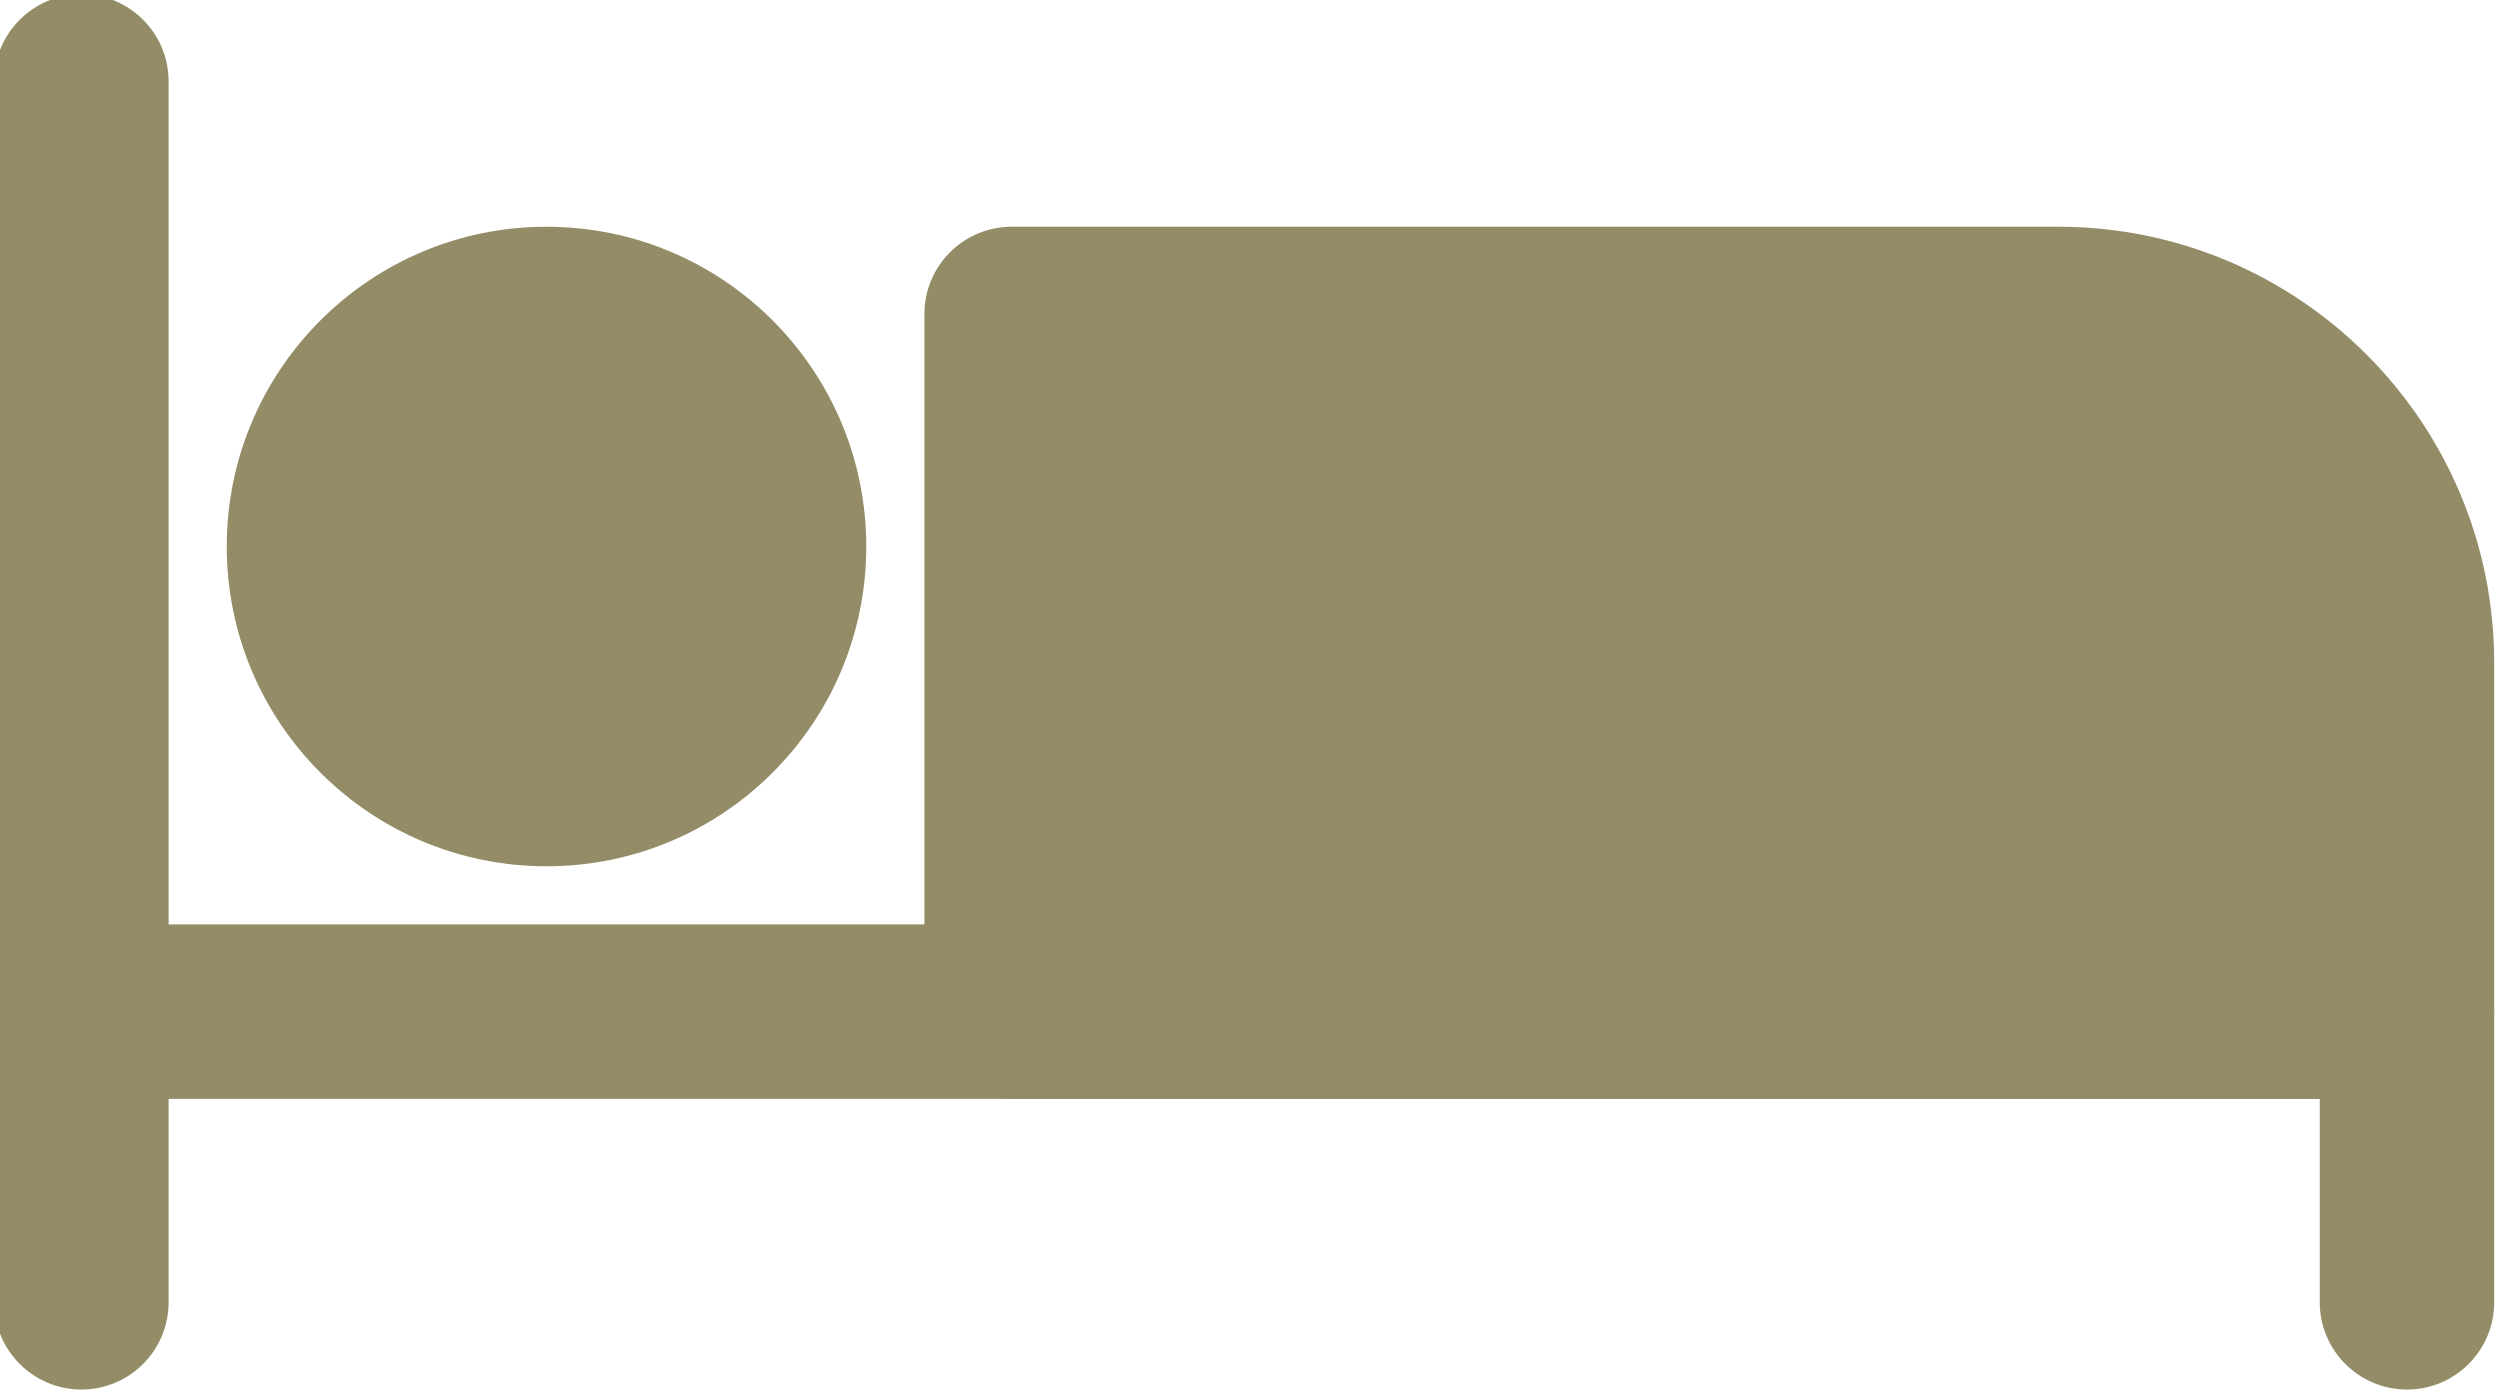
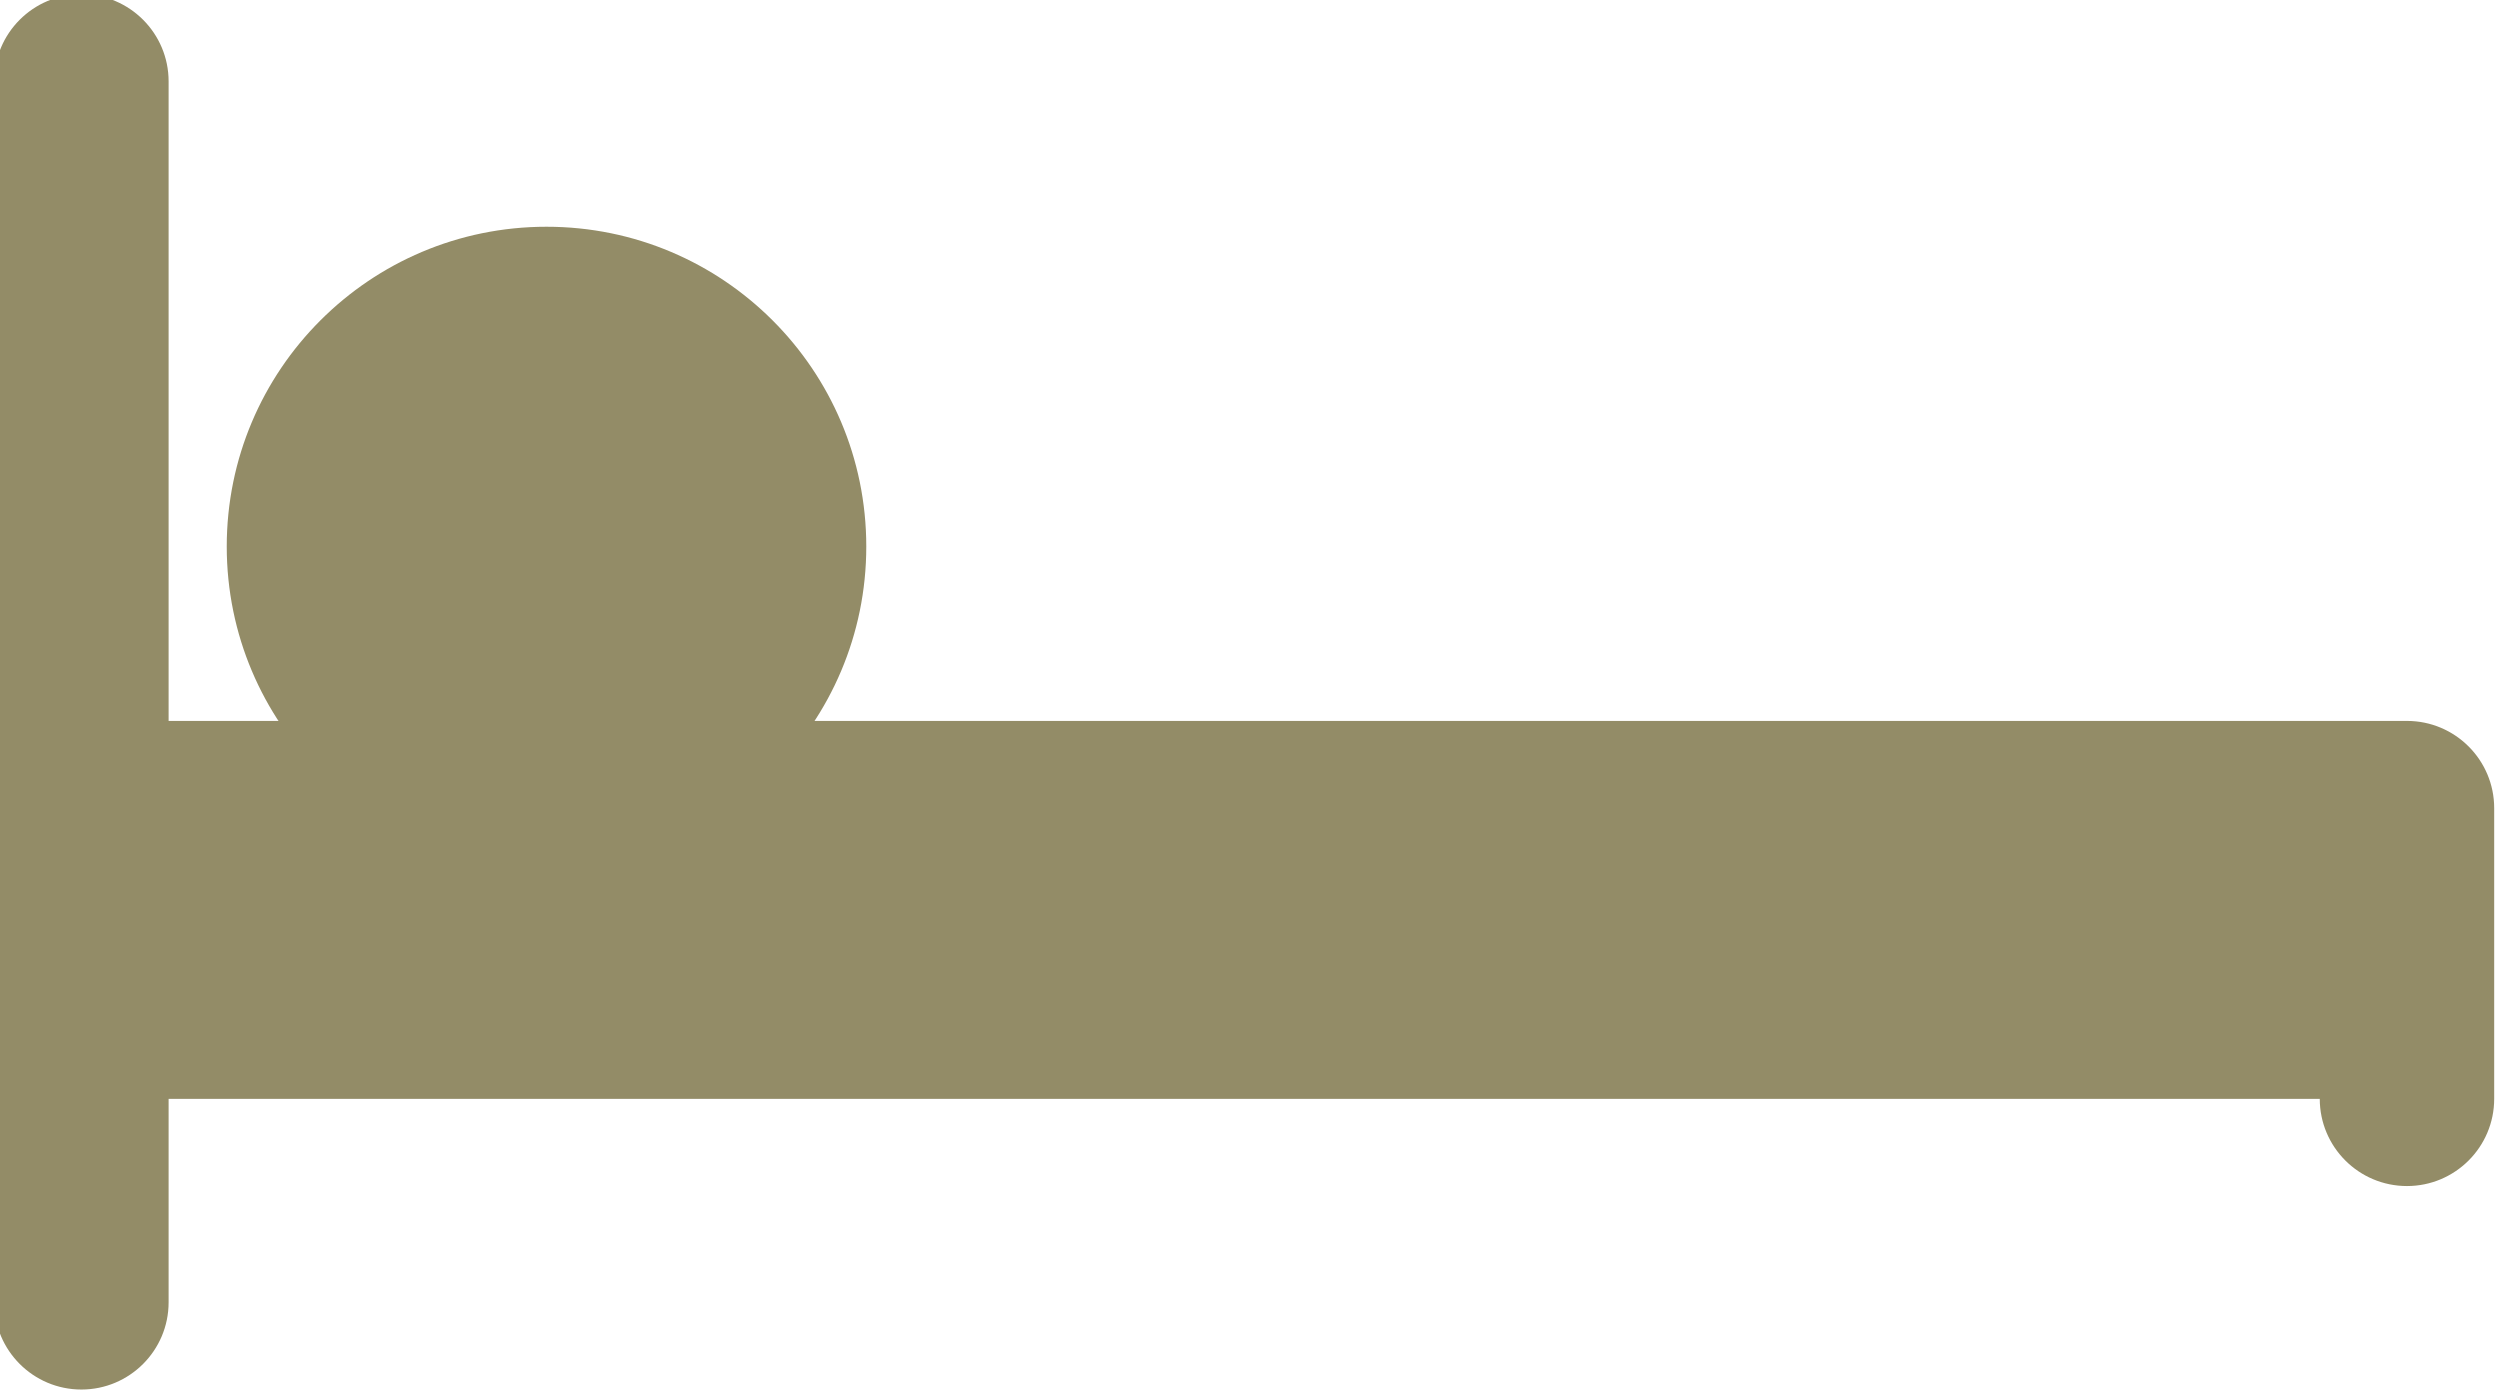
<svg xmlns="http://www.w3.org/2000/svg" clip-rule="evenodd" fill="#938c67" fill-rule="evenodd" height="12" preserveAspectRatio="xMidYMid meet" stroke-linejoin="round" stroke-miterlimit="2" version="1" viewBox="1.3 6.3 21.5 12.0" width="21.5" zoomAndPan="magnify">
  <g>
    <g id="change1_1">
      <path d="M1.25,7l0,10.5c0,0.414 0.336,0.75 0.75,0.75c0.414,-0 0.75,-0.336 0.75,-0.75l0,-10.5c0,-0.414 -0.336,-0.75 -0.75,-0.75c-0.414,-0 -0.75,0.336 -0.75,0.75Z" fill="inherit" />
-       <path d="M2,15.75l19.25,0c-0,-0 -0,1.75 -0,1.75c0,0.414 0.336,0.75 0.75,0.75c0.414,-0 0.75,-0.336 0.75,-0.75l-0,-2.5c-0,-0.414 -0.336,-0.75 -0.75,-0.75l-20,0c-0.414,0 -0.75,0.336 -0.75,0.75c0,0.414 0.336,0.75 0.75,0.75Z" fill="inherit" />
-       <path d="M22.75,12c0,-2.071 -1.679,-3.75 -3.75,-3.75c-3.554,0 -9,0 -9,0c-0.414,0 -0.75,0.336 -0.75,0.75l0,6c0,0.414 0.336,0.75 0.75,0.75l12,0c0.414,0 0.75,-0.336 0.75,-0.75l0,-3Z" fill="inherit" />
+       <path d="M2,15.75l19.25,0c0,0.414 0.336,0.75 0.75,0.75c0.414,-0 0.75,-0.336 0.75,-0.75l-0,-2.5c-0,-0.414 -0.336,-0.75 -0.75,-0.75l-20,0c-0.414,0 -0.75,0.336 -0.75,0.75c0,0.414 0.336,0.75 0.75,0.75Z" fill="inherit" />
      <circle cx="6" cy="11" fill="inherit" r="2.75" />
    </g>
  </g>
</svg>